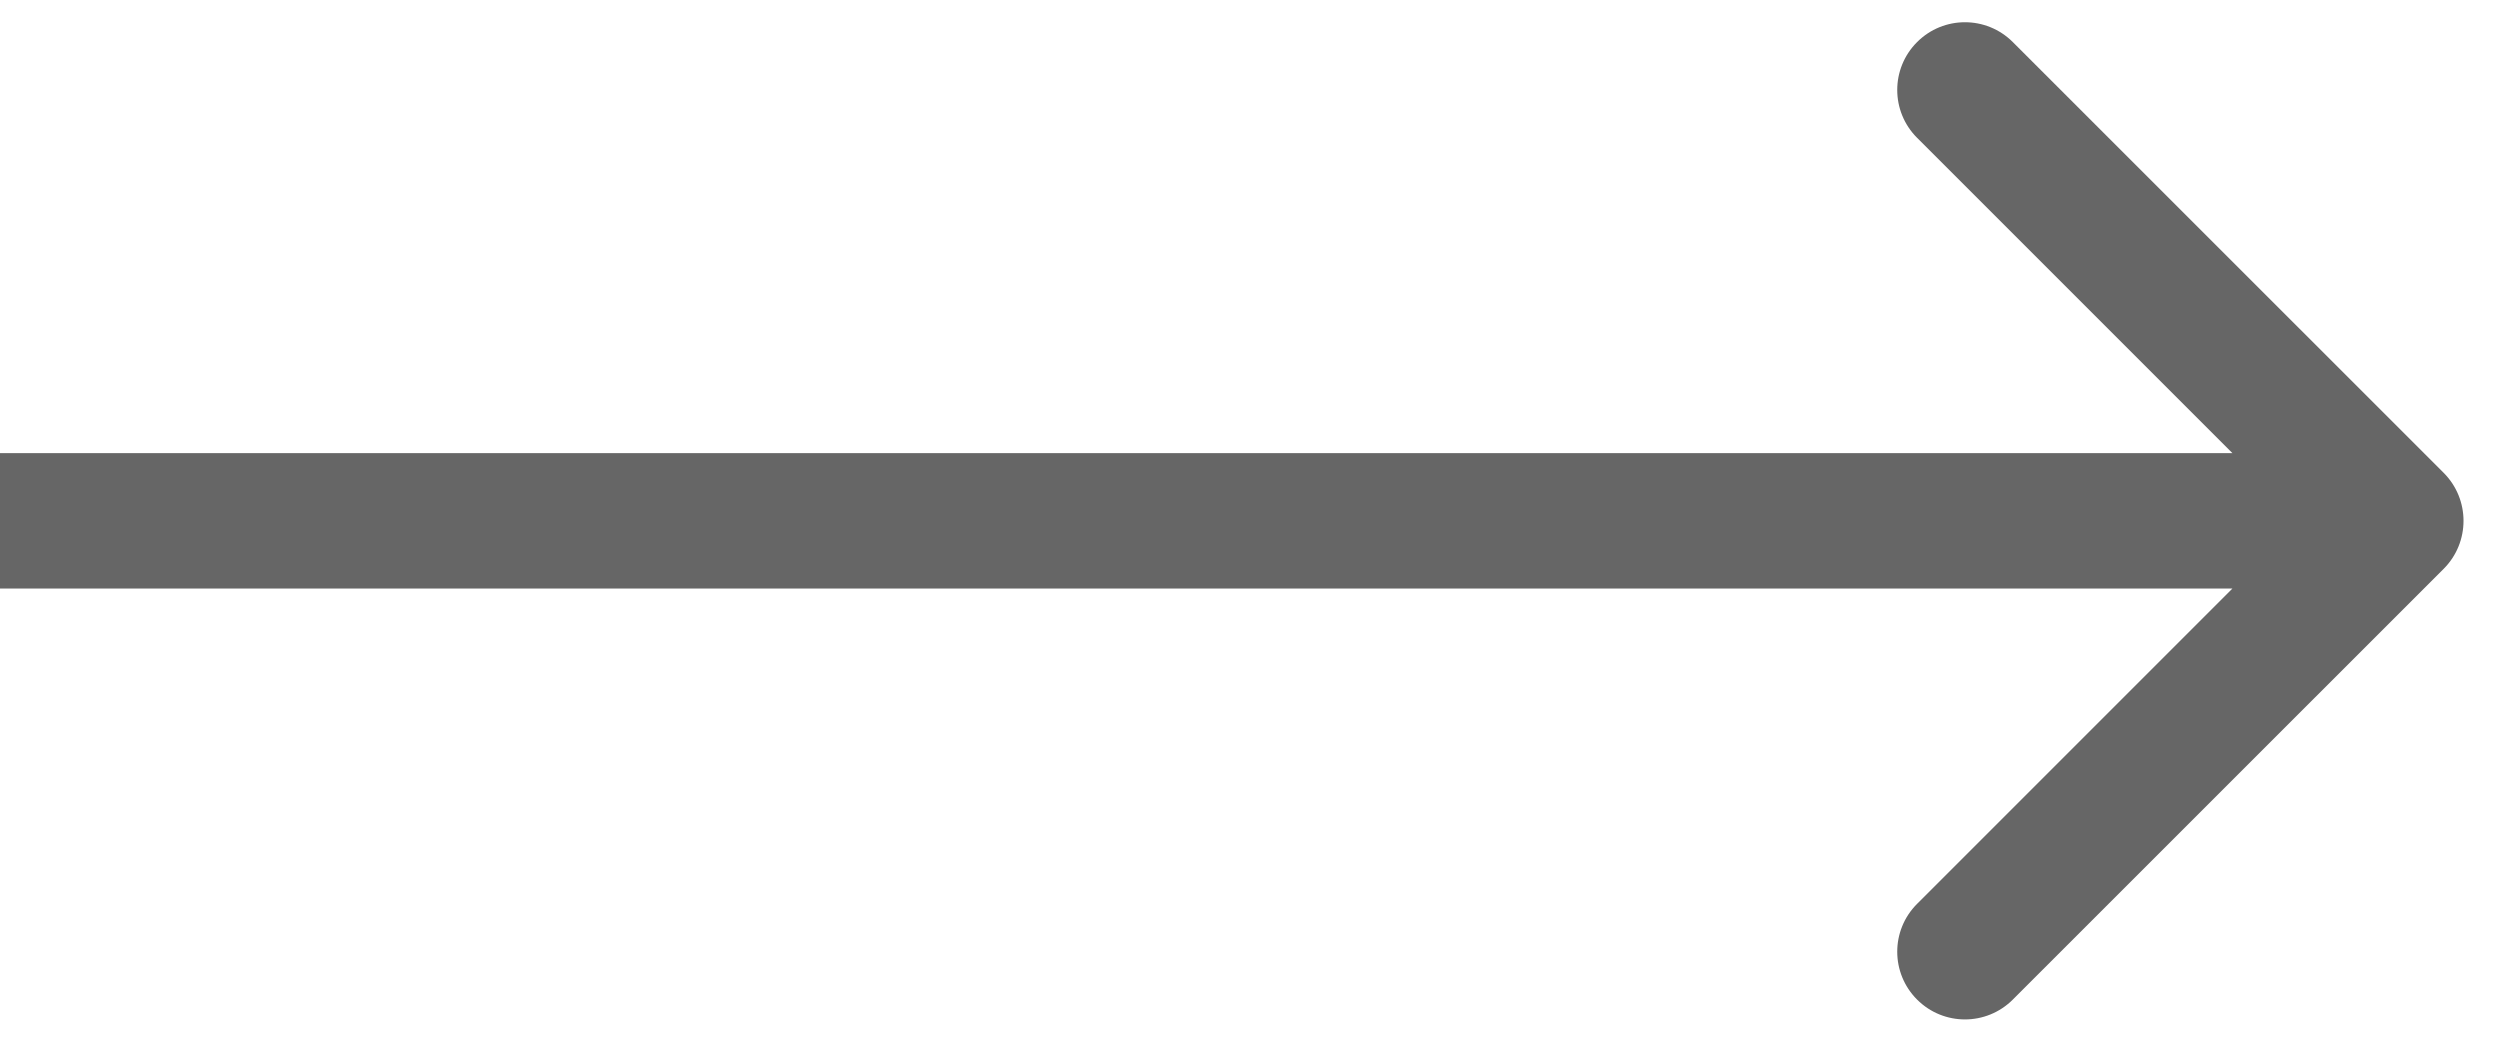
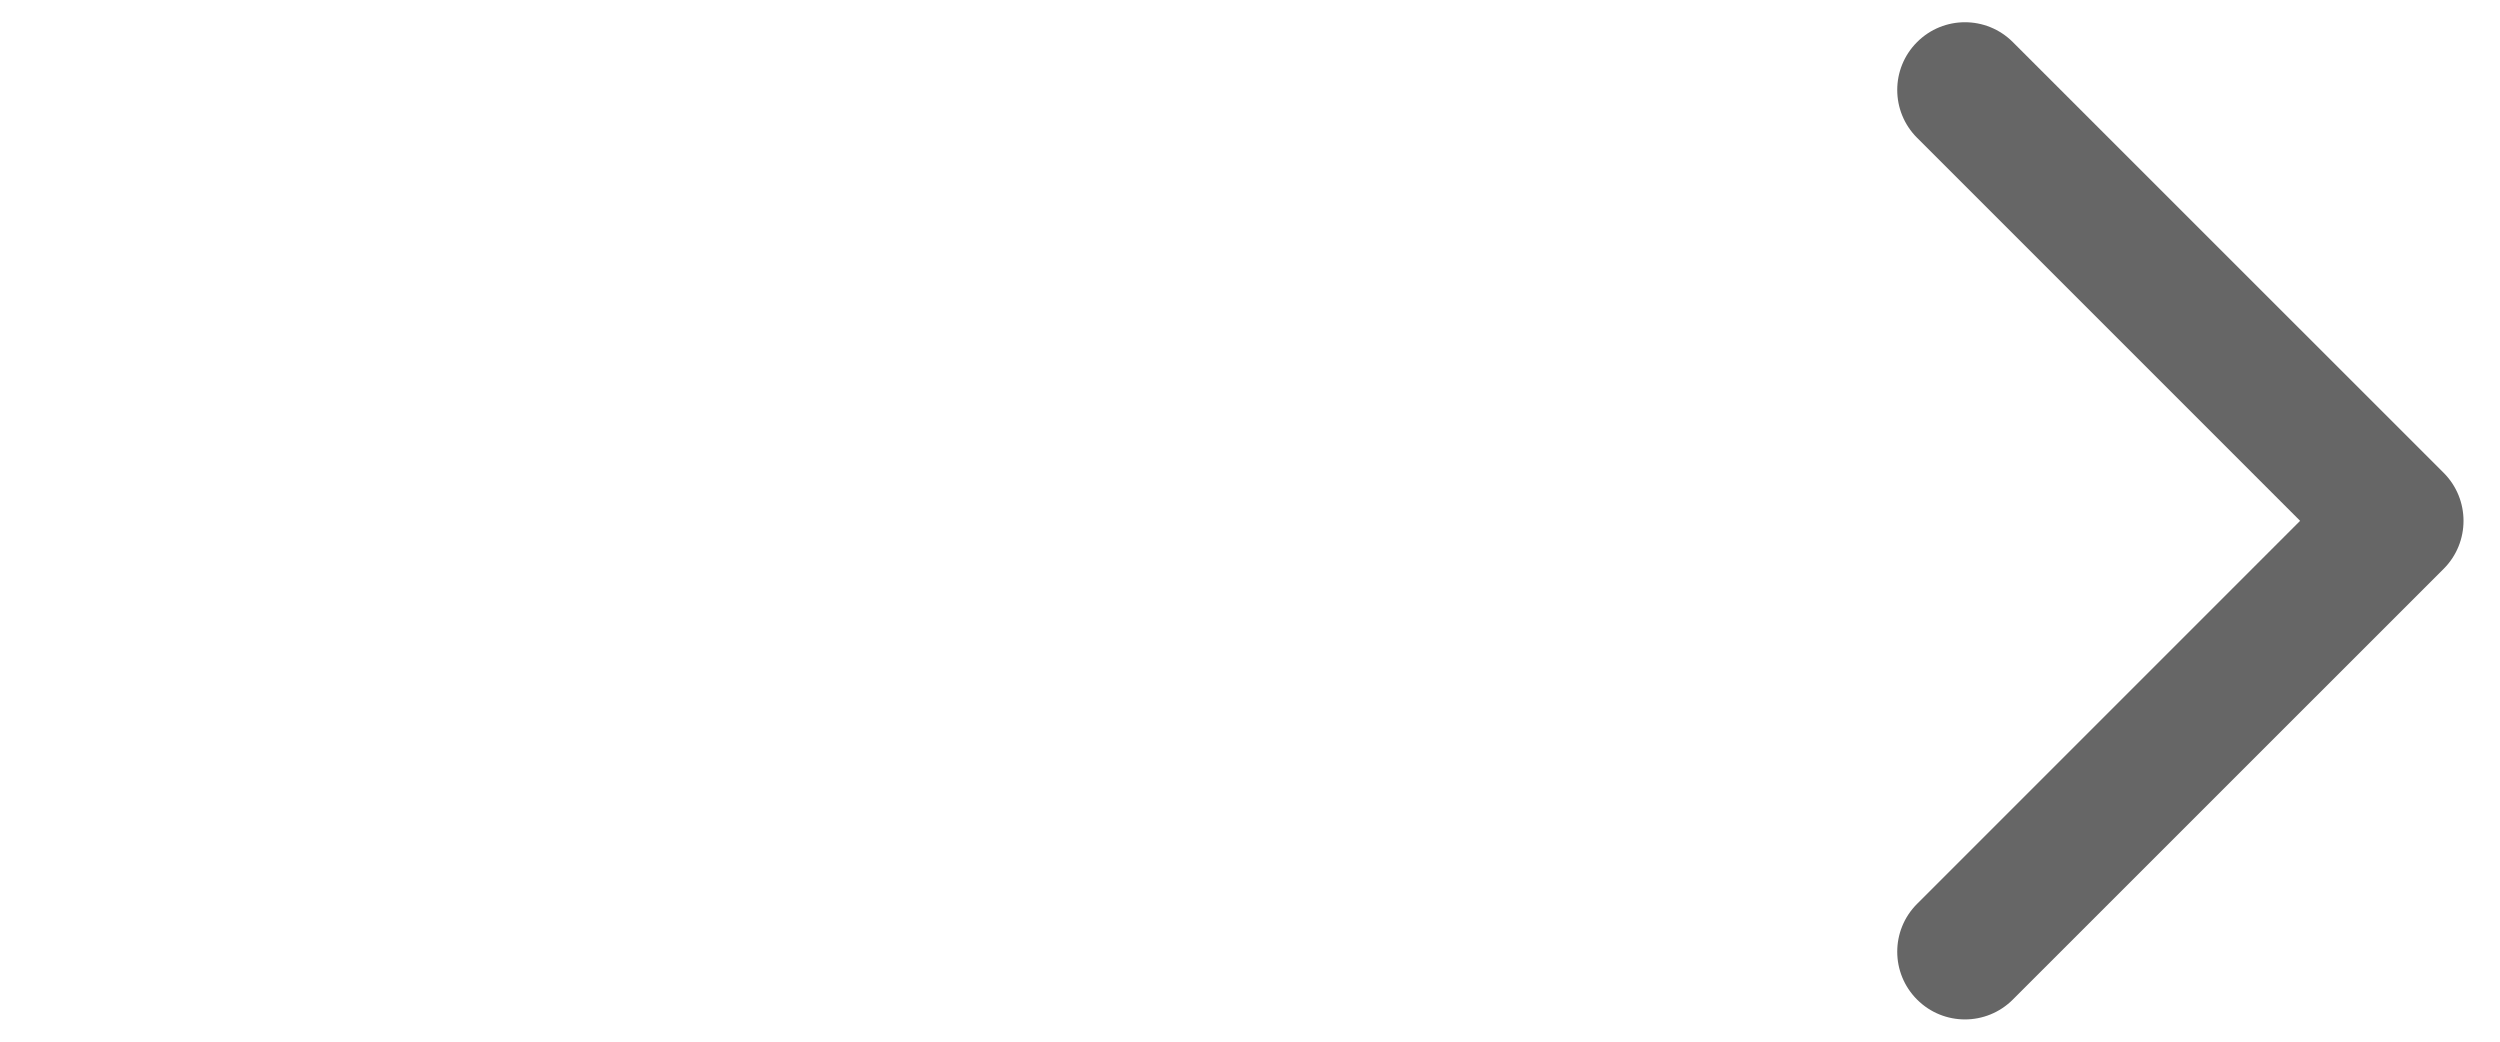
<svg xmlns="http://www.w3.org/2000/svg" width="24" height="10" viewBox="0 0 24 10" fill="none">
-   <path d="M23.46 5.46C23.713 5.206 23.713 4.794 23.46 4.54L19.323 0.404C19.069 0.15 18.658 0.15 18.404 0.404C18.15 0.658 18.15 1.069 18.404 1.323L22.081 5L18.404 8.677C18.15 8.931 18.15 9.342 18.404 9.596C18.658 9.85 19.069 9.85 19.323 9.596L23.46 5.46ZM0 5.65H23V4.35H0V5.65Z" fill="#666666" />
+   <path d="M23.46 5.46C23.713 5.206 23.713 4.794 23.46 4.54L19.323 0.404C19.069 0.15 18.658 0.15 18.404 0.404C18.15 0.658 18.15 1.069 18.404 1.323L22.081 5L18.404 8.677C18.15 8.931 18.15 9.342 18.404 9.596C18.658 9.85 19.069 9.85 19.323 9.596L23.46 5.46ZM0 5.65V4.35H0V5.65Z" fill="#666666" />
</svg>